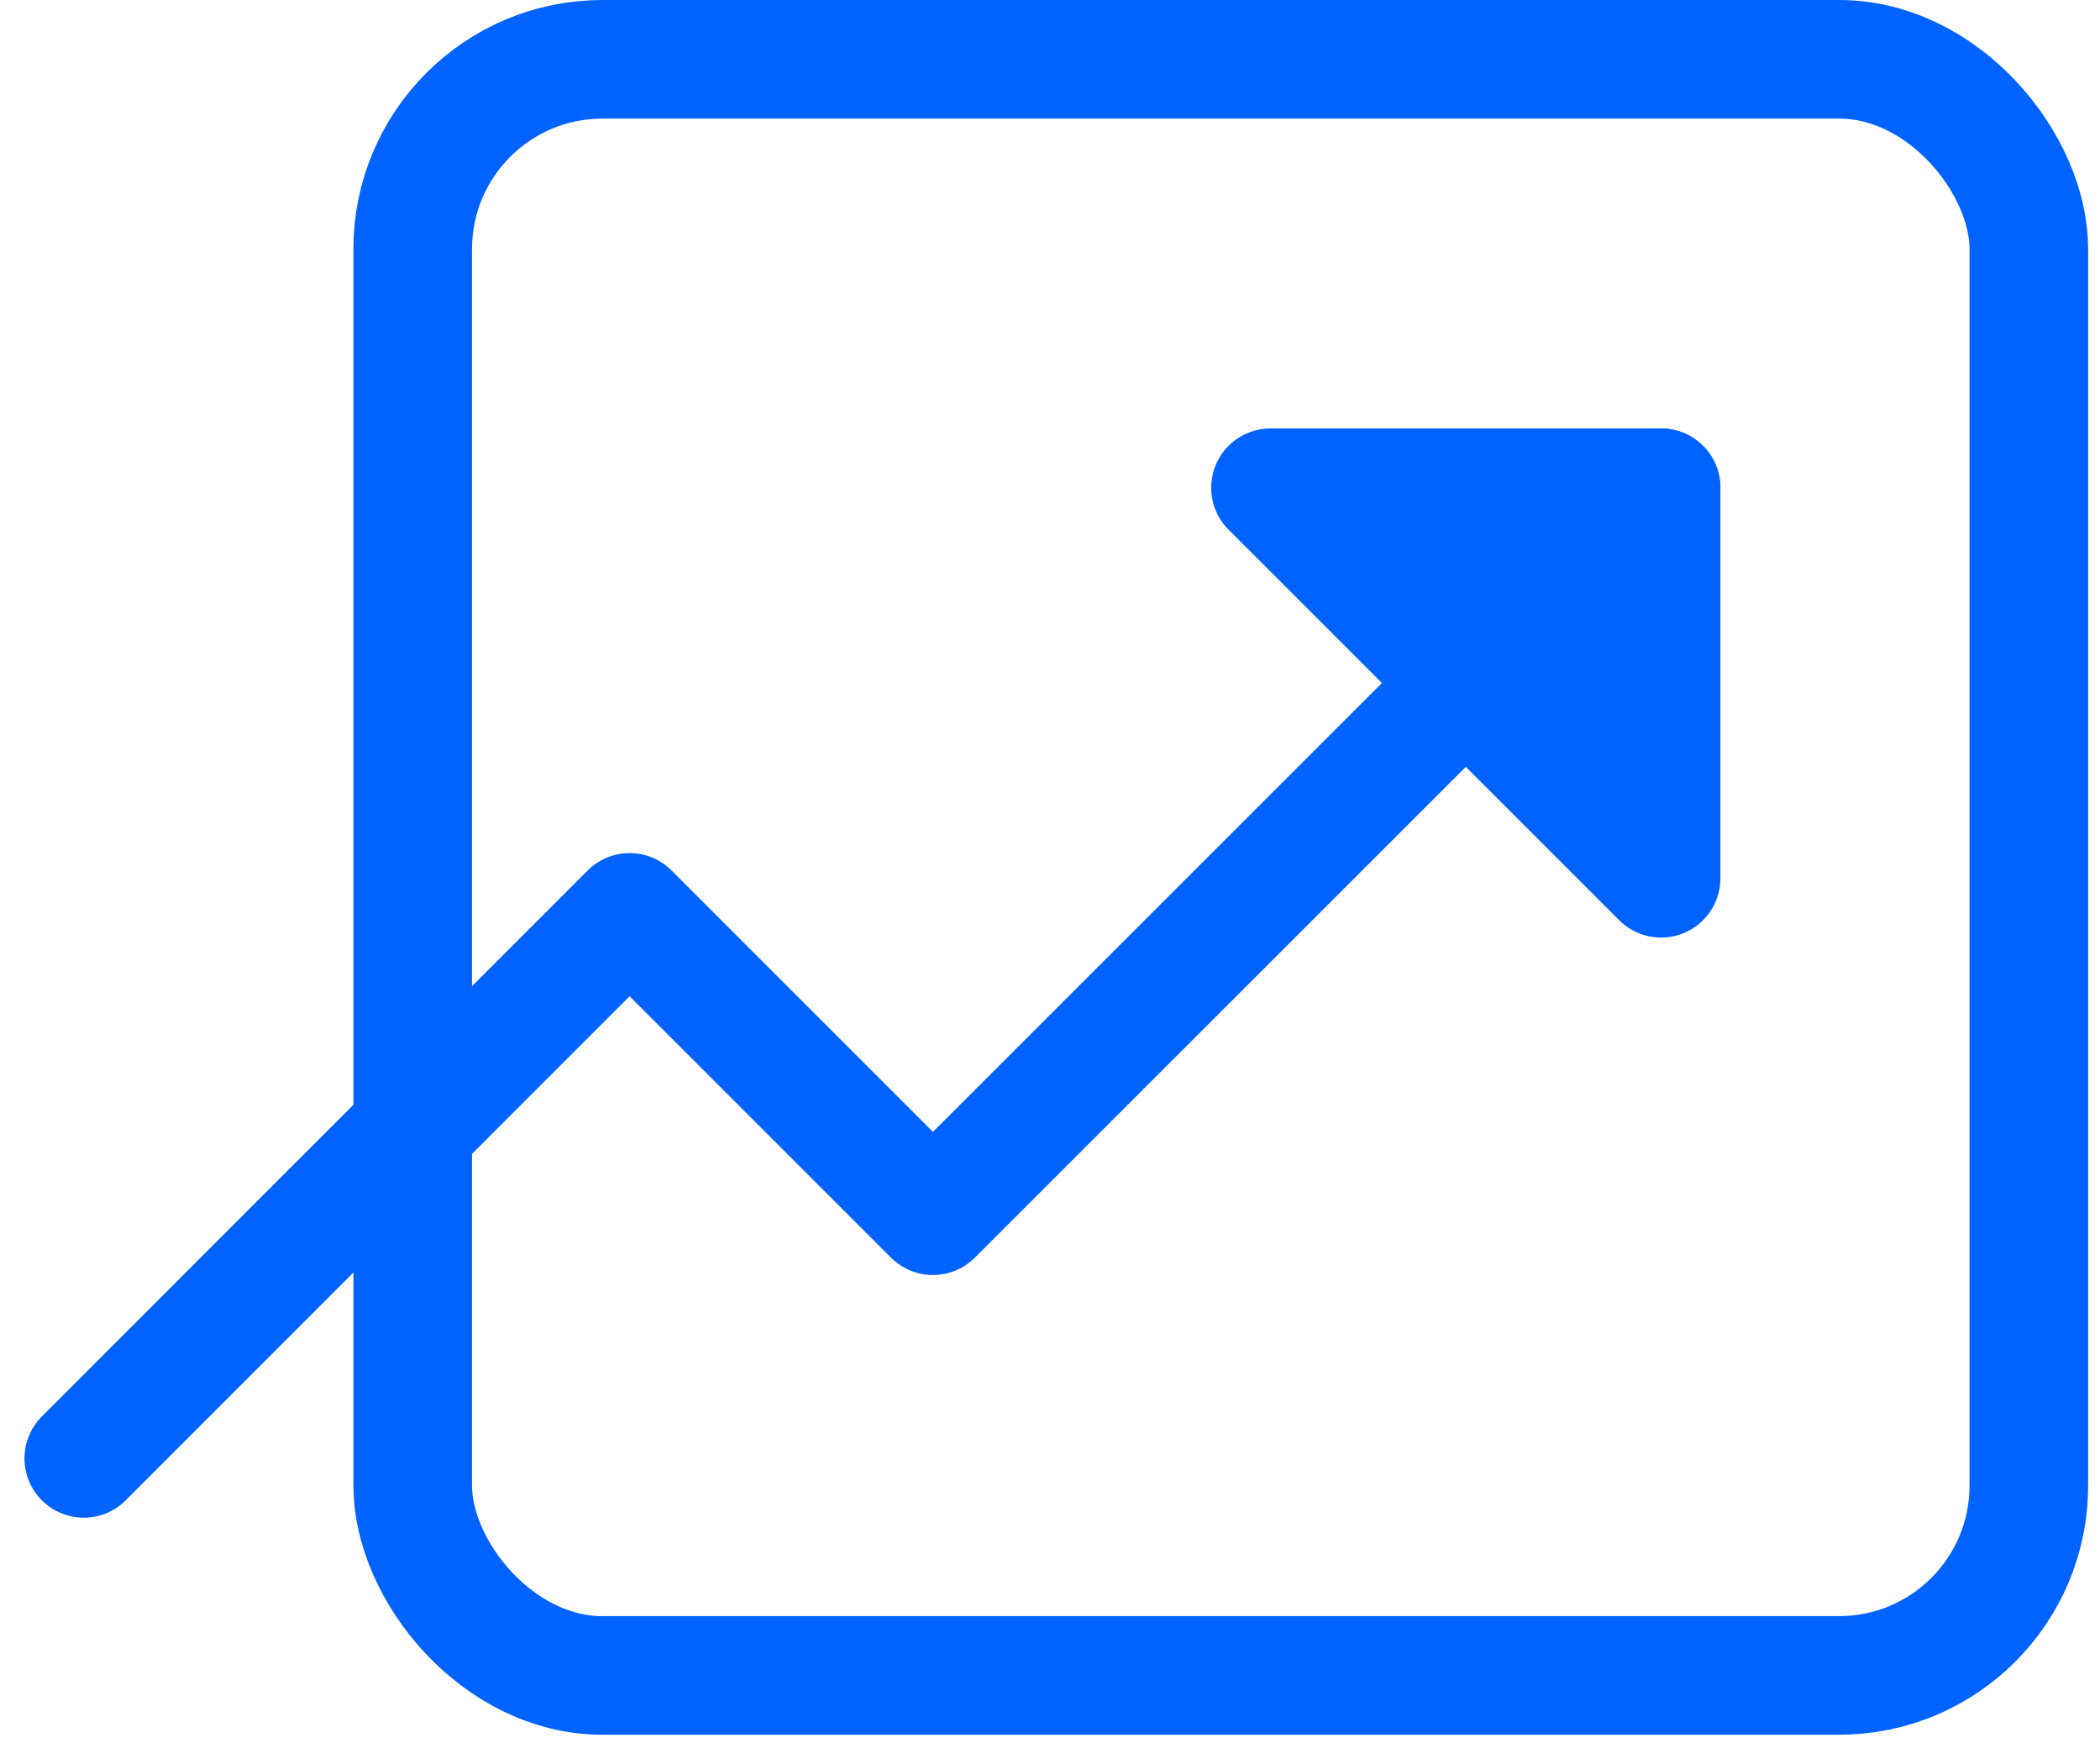
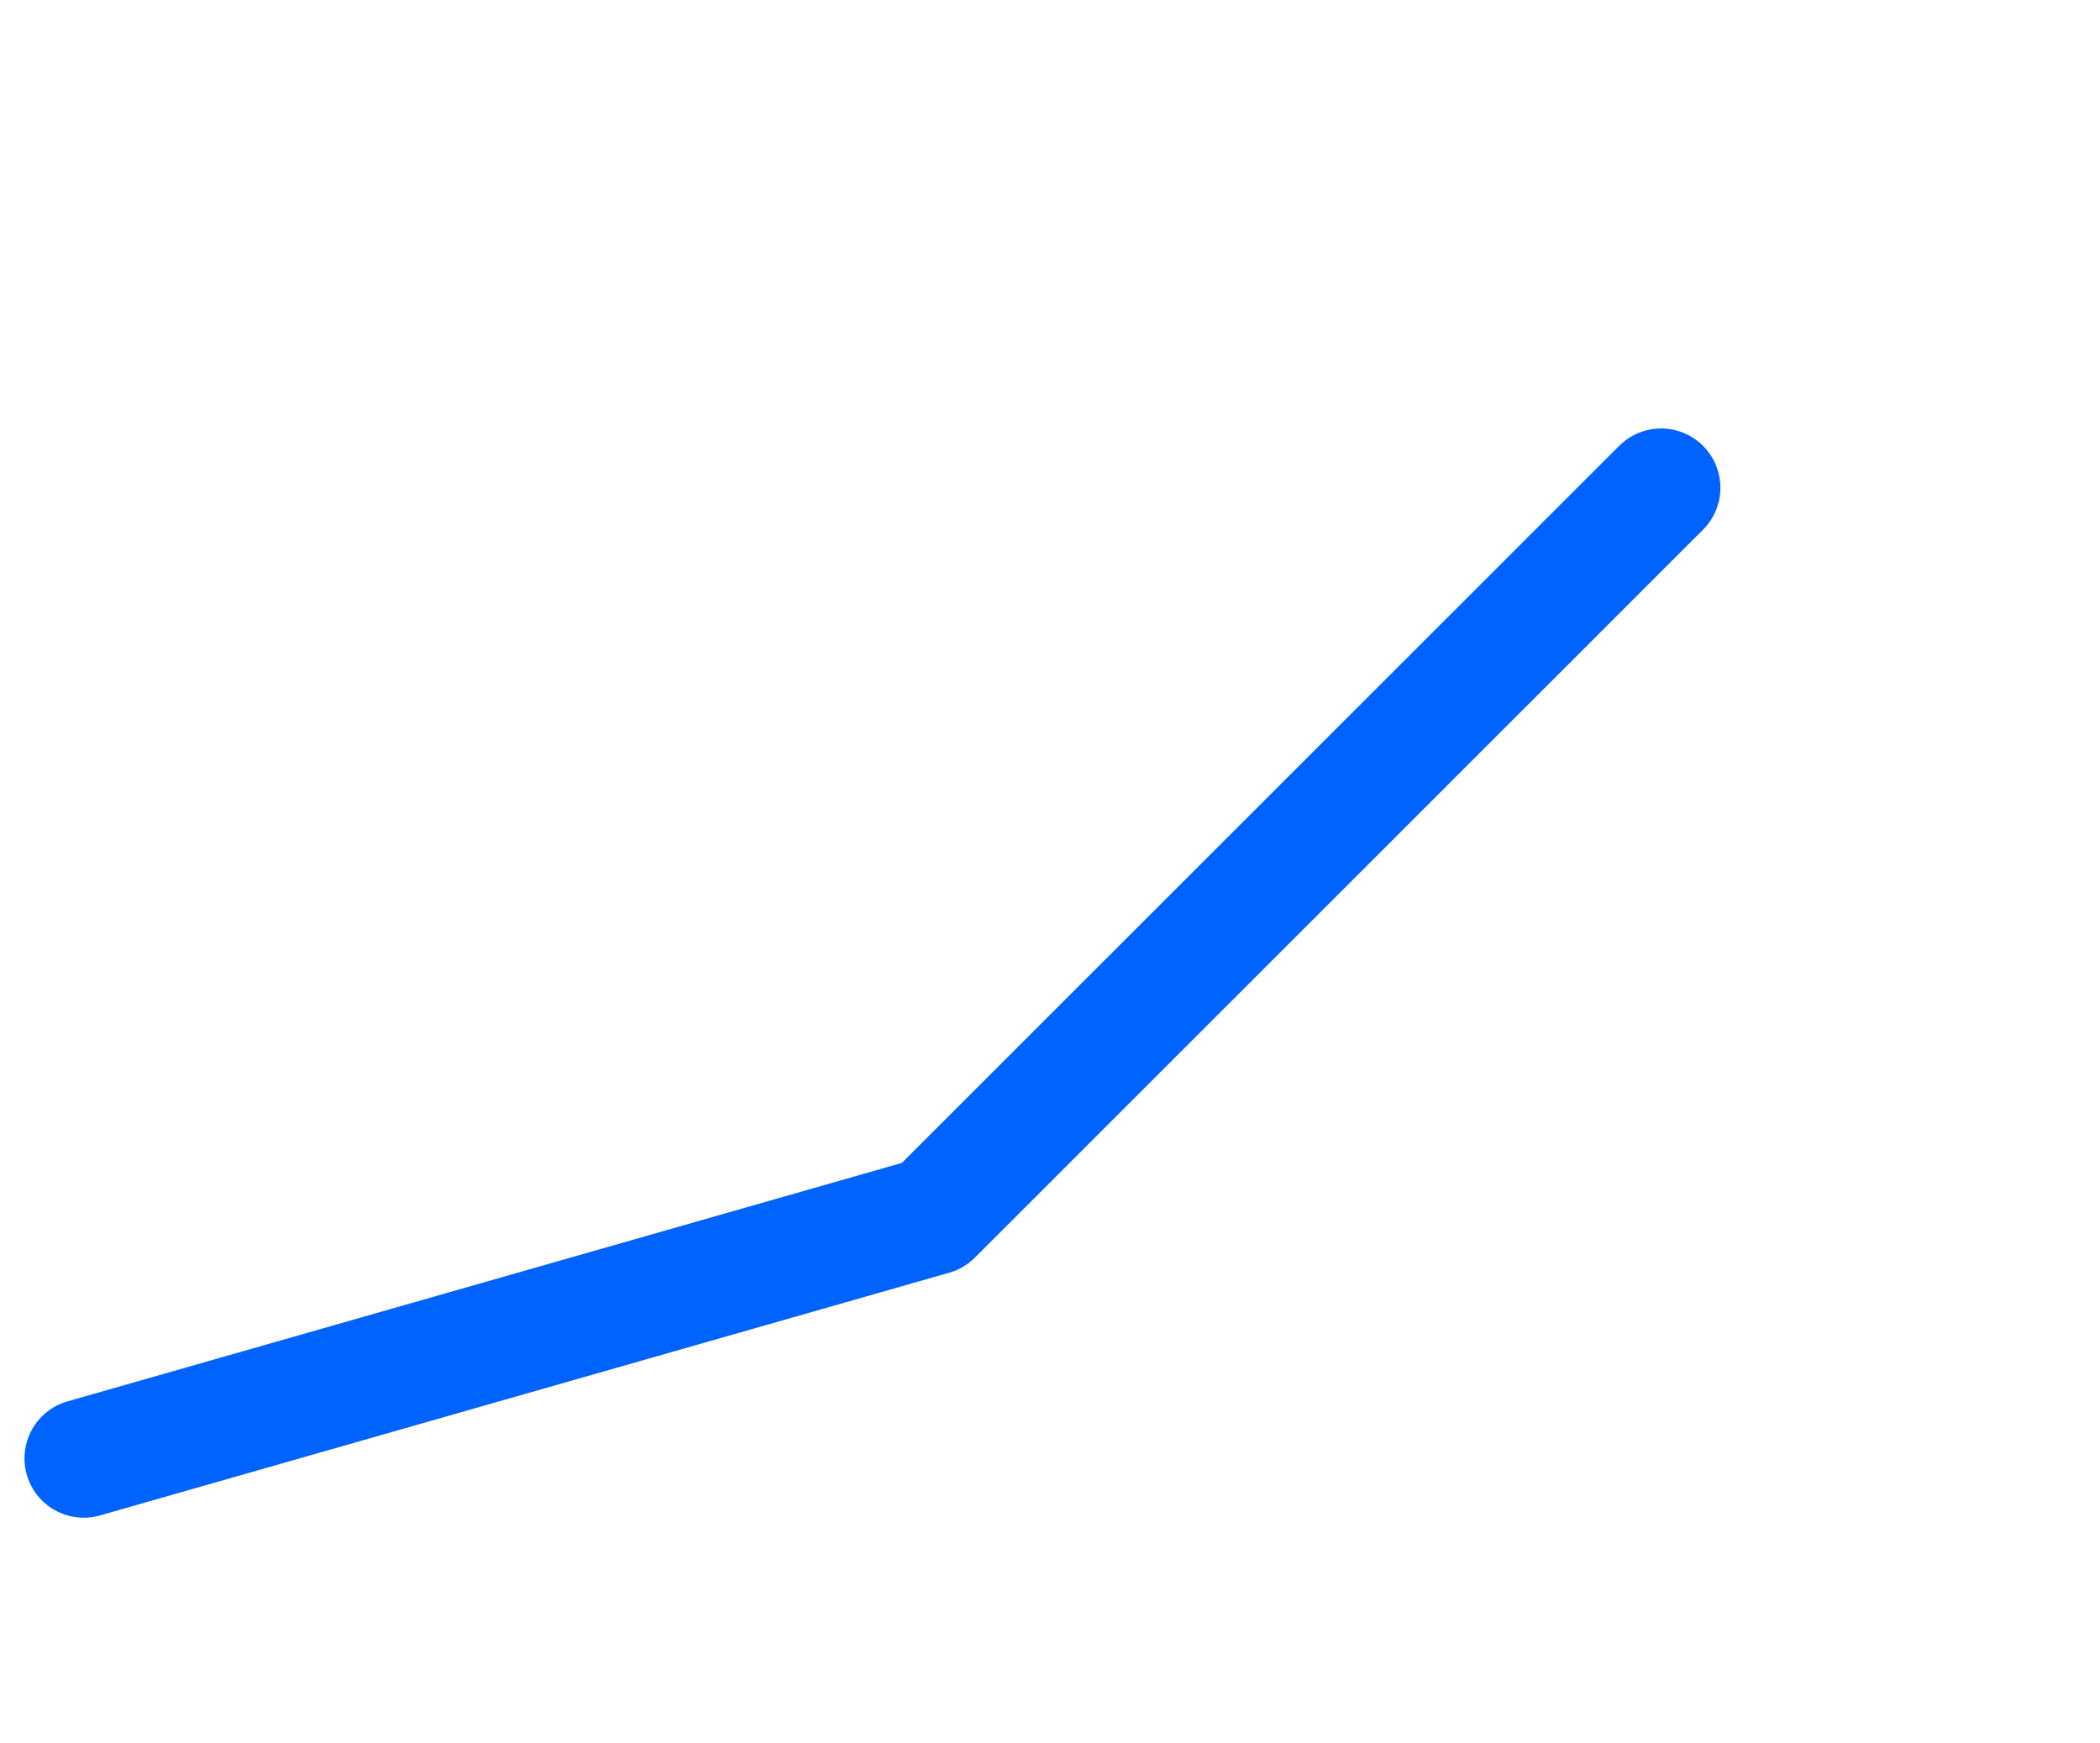
<svg xmlns="http://www.w3.org/2000/svg" width="44.268" height="36.75" viewBox="0 0 44.268 36.75">
  <g id="ui_icon_growth" transform="translate(0.268 0.75)">
    <rect id="Rectangle_1976" data-name="Rectangle 1976" width="44" height="36" fill="none" />
    <g id="Group_2823" data-name="Group 2823" transform="translate(5616.534 -8998.76)">
-       <rect id="Rectangle_1738" data-name="Rectangle 1738" width="34.068" height="34.068" rx="4" transform="translate(-5608.102 8999.26)" fill="none" stroke="#0063ff" stroke-width="2.5" />
      <g id="Group_2822" data-name="Group 2822" transform="translate(-5615.034 9008.292)">
-         <path id="Path_1544" data-name="Path 1544" d="M57.25,56,41.9,71.345l-6.394-6.394L24,76.461" transform="translate(-24.002 -56)" fill="none" stroke="#0063ff" stroke-linecap="round" stroke-linejoin="round" stroke-width="2.5" />
-         <path id="Path_1545" data-name="Path 1545" d="M176.234,64.232V56H168Z" transform="translate(-142.986 -56)" fill="#0063ff" stroke="#0063ff" stroke-linecap="round" stroke-linejoin="round" stroke-width="2.5" />
+         <path id="Path_1544" data-name="Path 1544" d="M57.25,56,41.9,71.345L24,76.461" transform="translate(-24.002 -56)" fill="none" stroke="#0063ff" stroke-linecap="round" stroke-linejoin="round" stroke-width="2.5" />
      </g>
    </g>
  </g>
</svg>